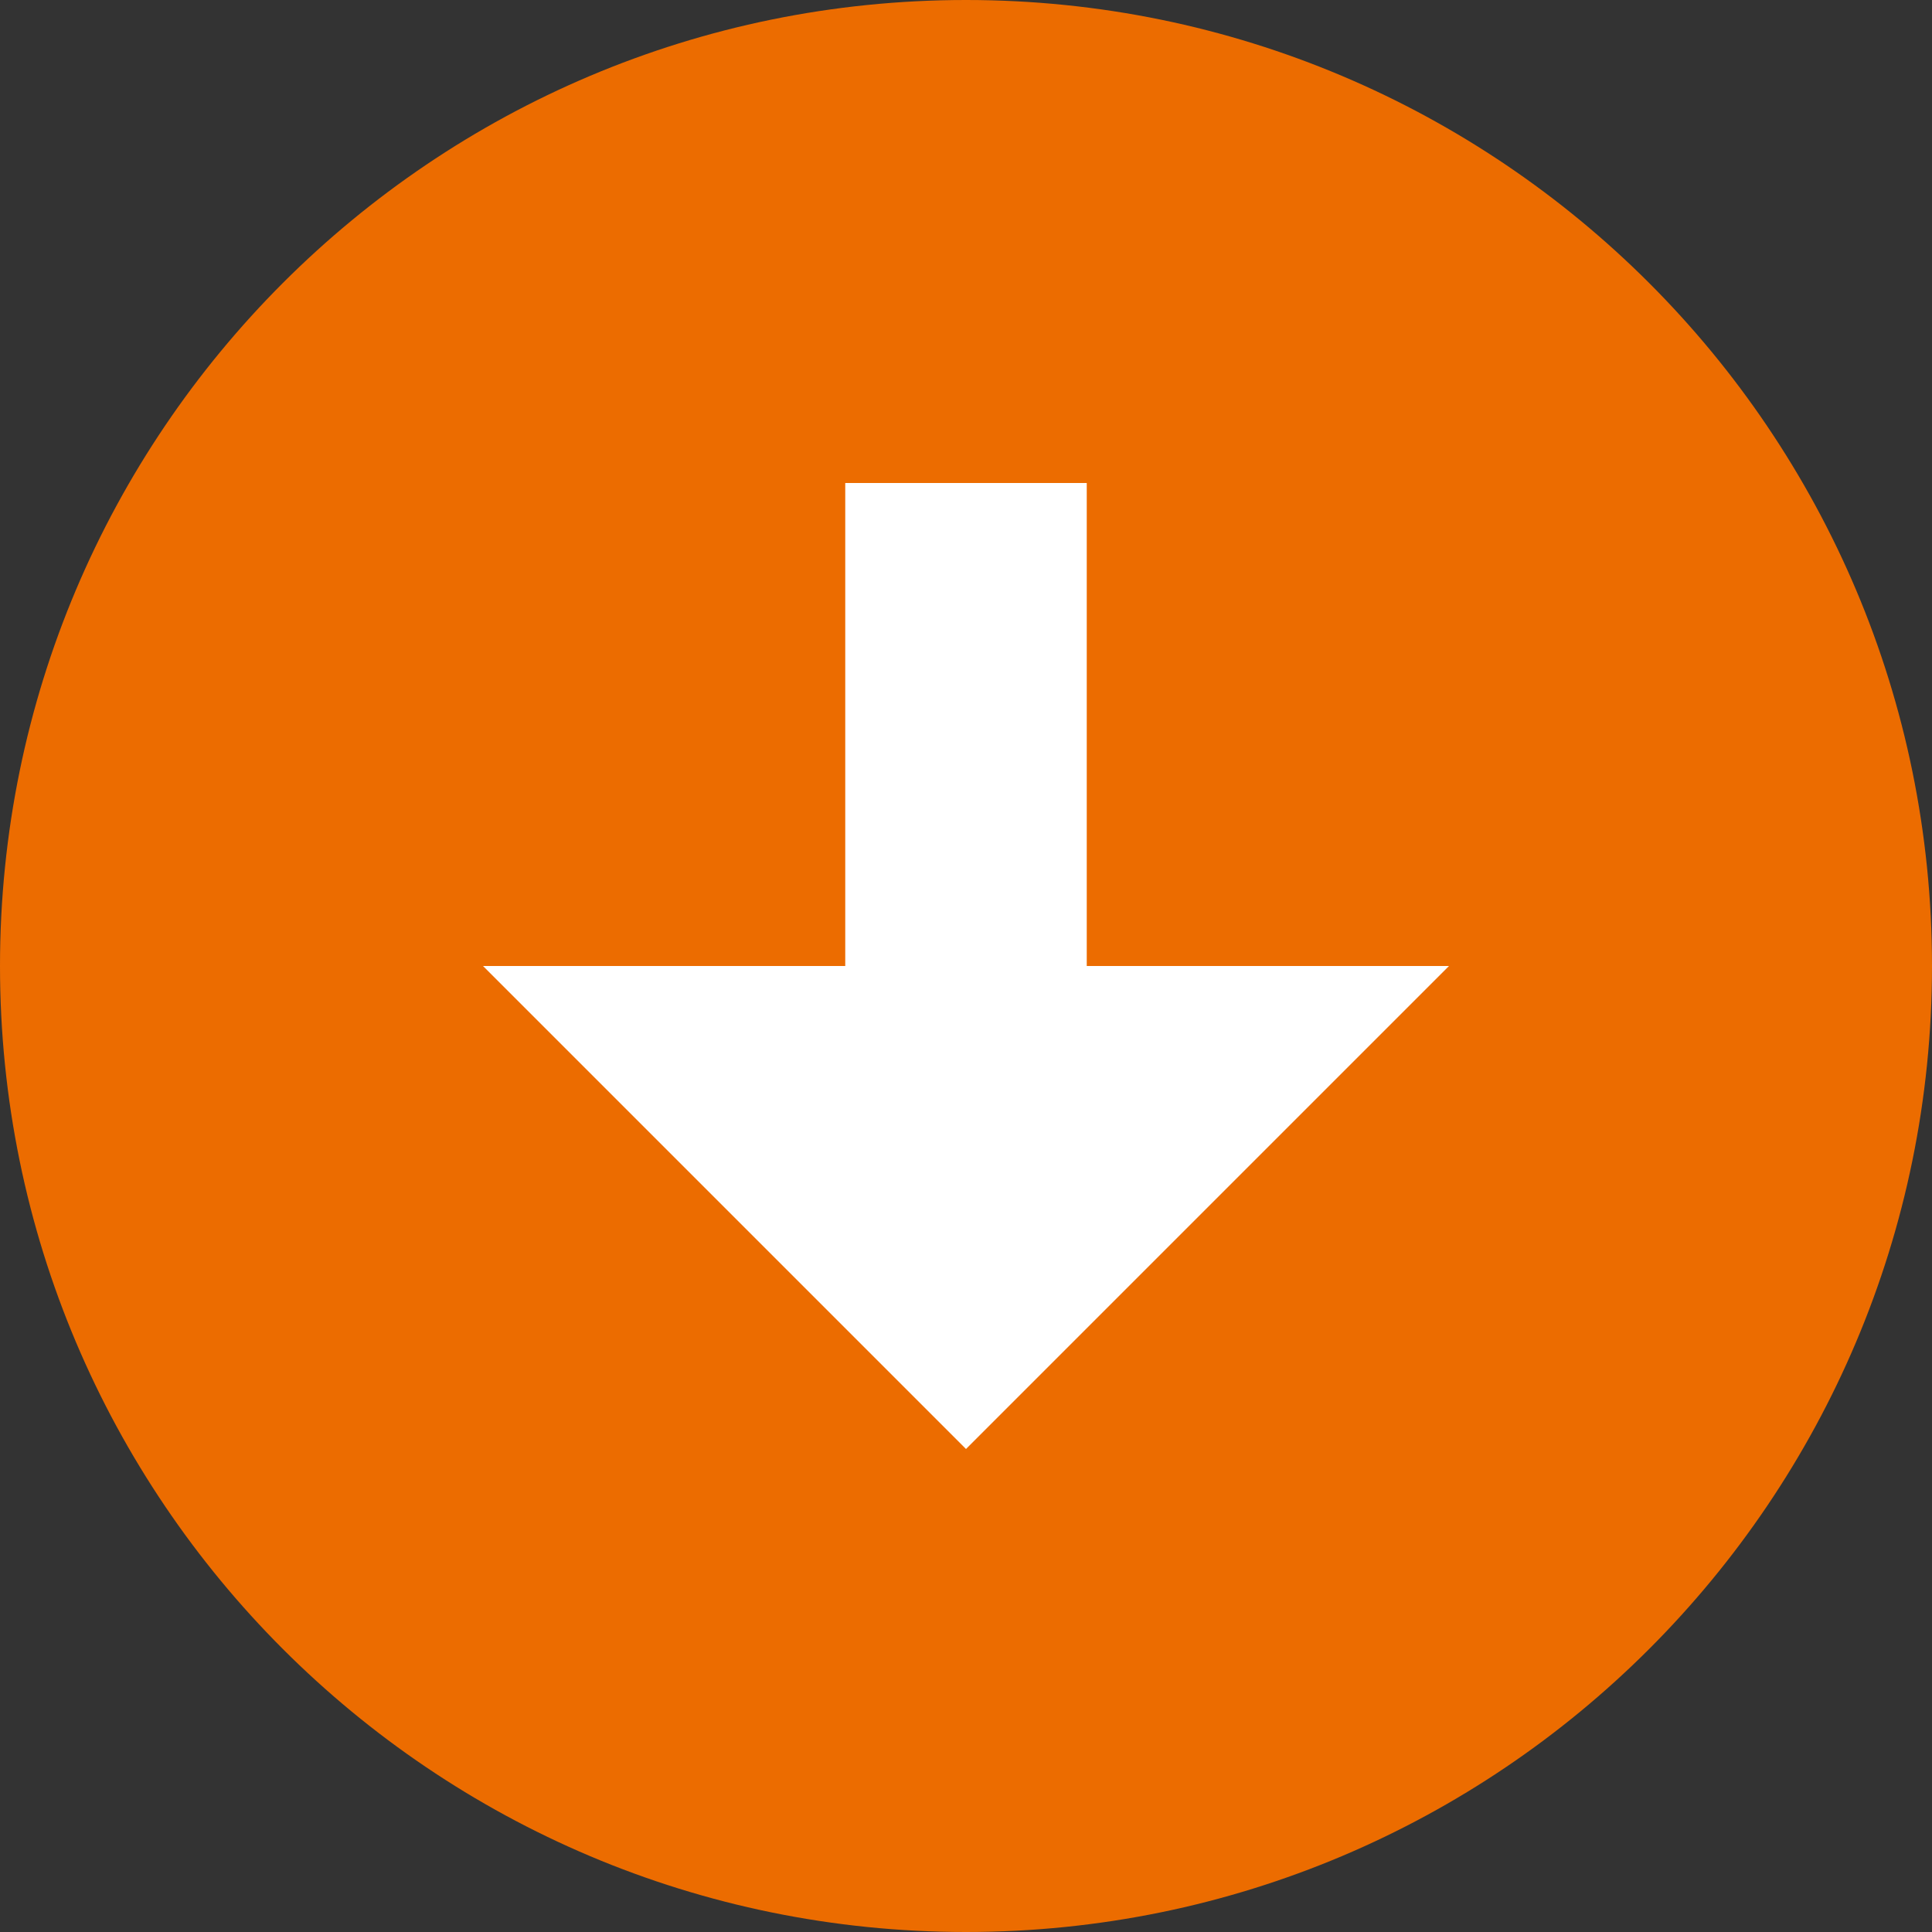
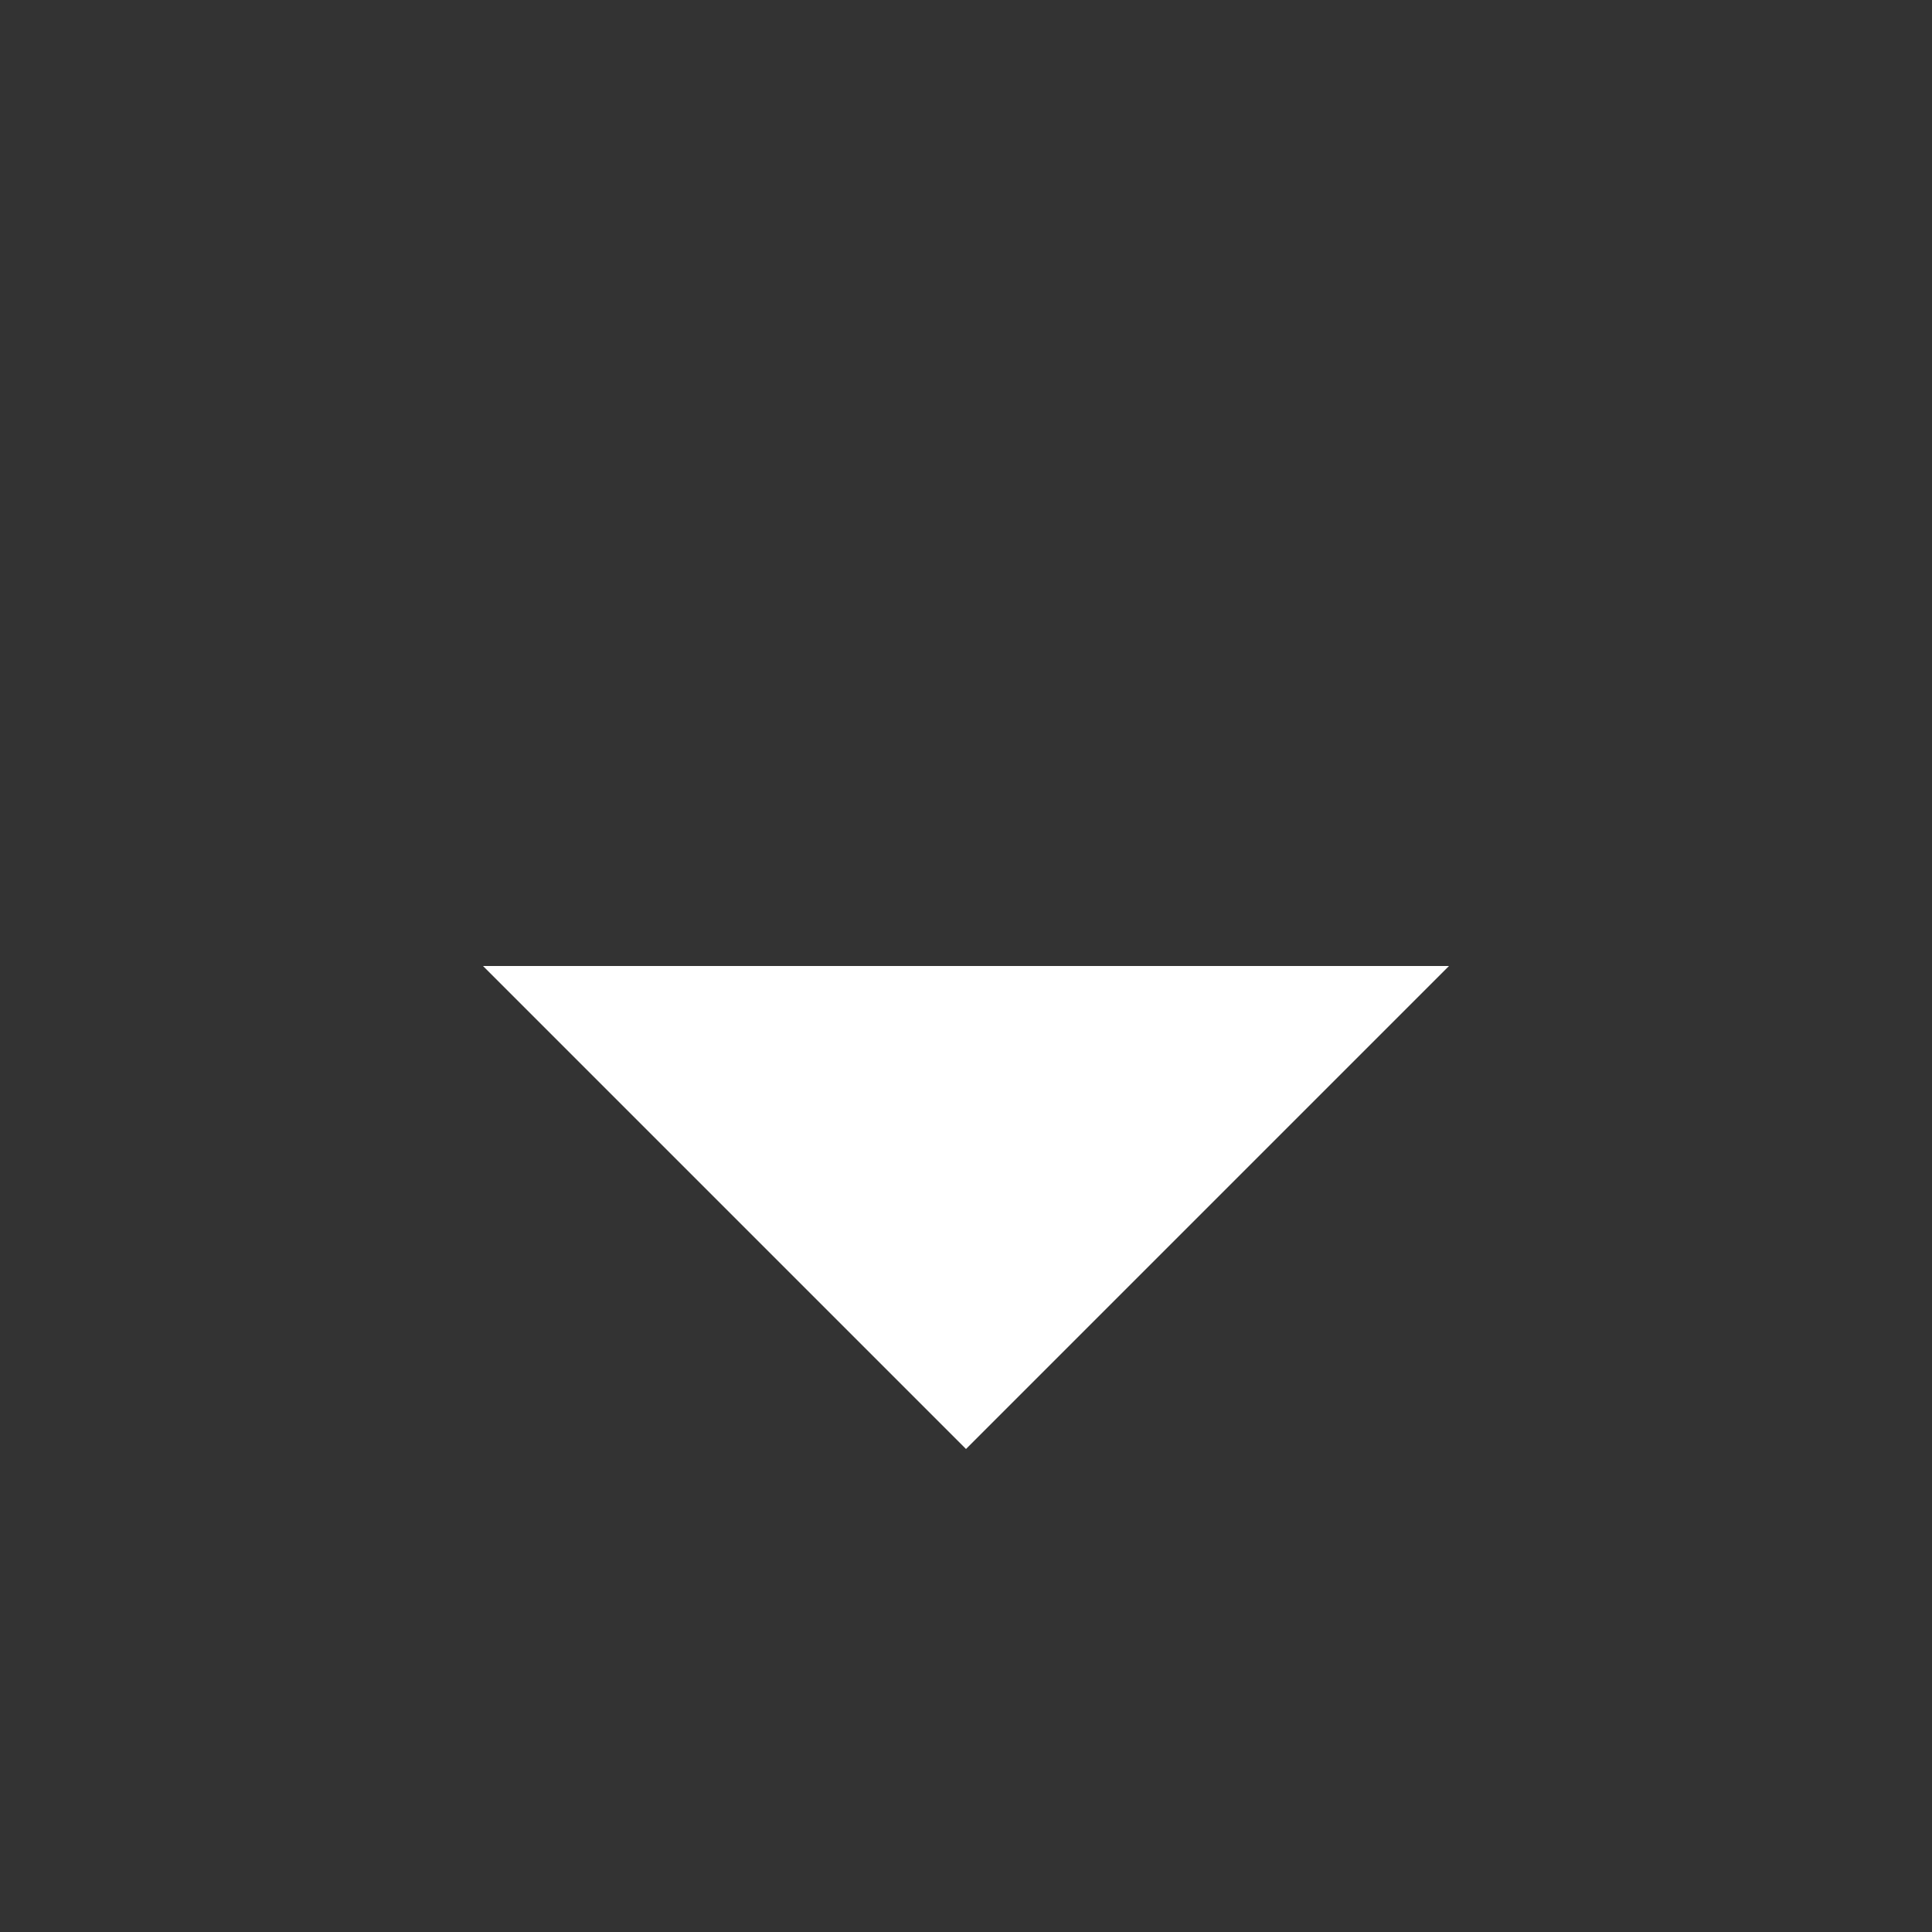
<svg xmlns="http://www.w3.org/2000/svg" width="32px" height="32px" viewbox="0 0 32 32" version="1.1">
  <rect width="100%" height="100%" fill="#333333" stroke="none" />
  <g id="Group-9" transform="matrix(-4.371139E-08 1 -1 -4.371139E-08 32 0)">
-     <path d="M16 32C24.837 32 32 24.837 32 16C32 7.163 24.837 0 16 0C7.163 0 0 7.163 0 16C0 24.837 7.163 32 16 32Z" id="Oval" fill="#EC6C00" fill-rule="evenodd" stroke="none" />
    <g id="parts-kariire_arrow" transform="translate(8 8)">
      <path d="M8 8L-8.52651e-14 16L-8.52651e-14 0L8 8Z" transform="translate(8 0)" id="Triangle-Copy-2" fill="#FFFFFF" fill-rule="evenodd" stroke="none" />
-       <path d="M0 0L8 0L8 4L0 4L0 0Z" transform="translate(0 6)" id="Rectangle" fill="#FFFFFF" fill-rule="evenodd" stroke="none" />
    </g>
  </g>
</svg>